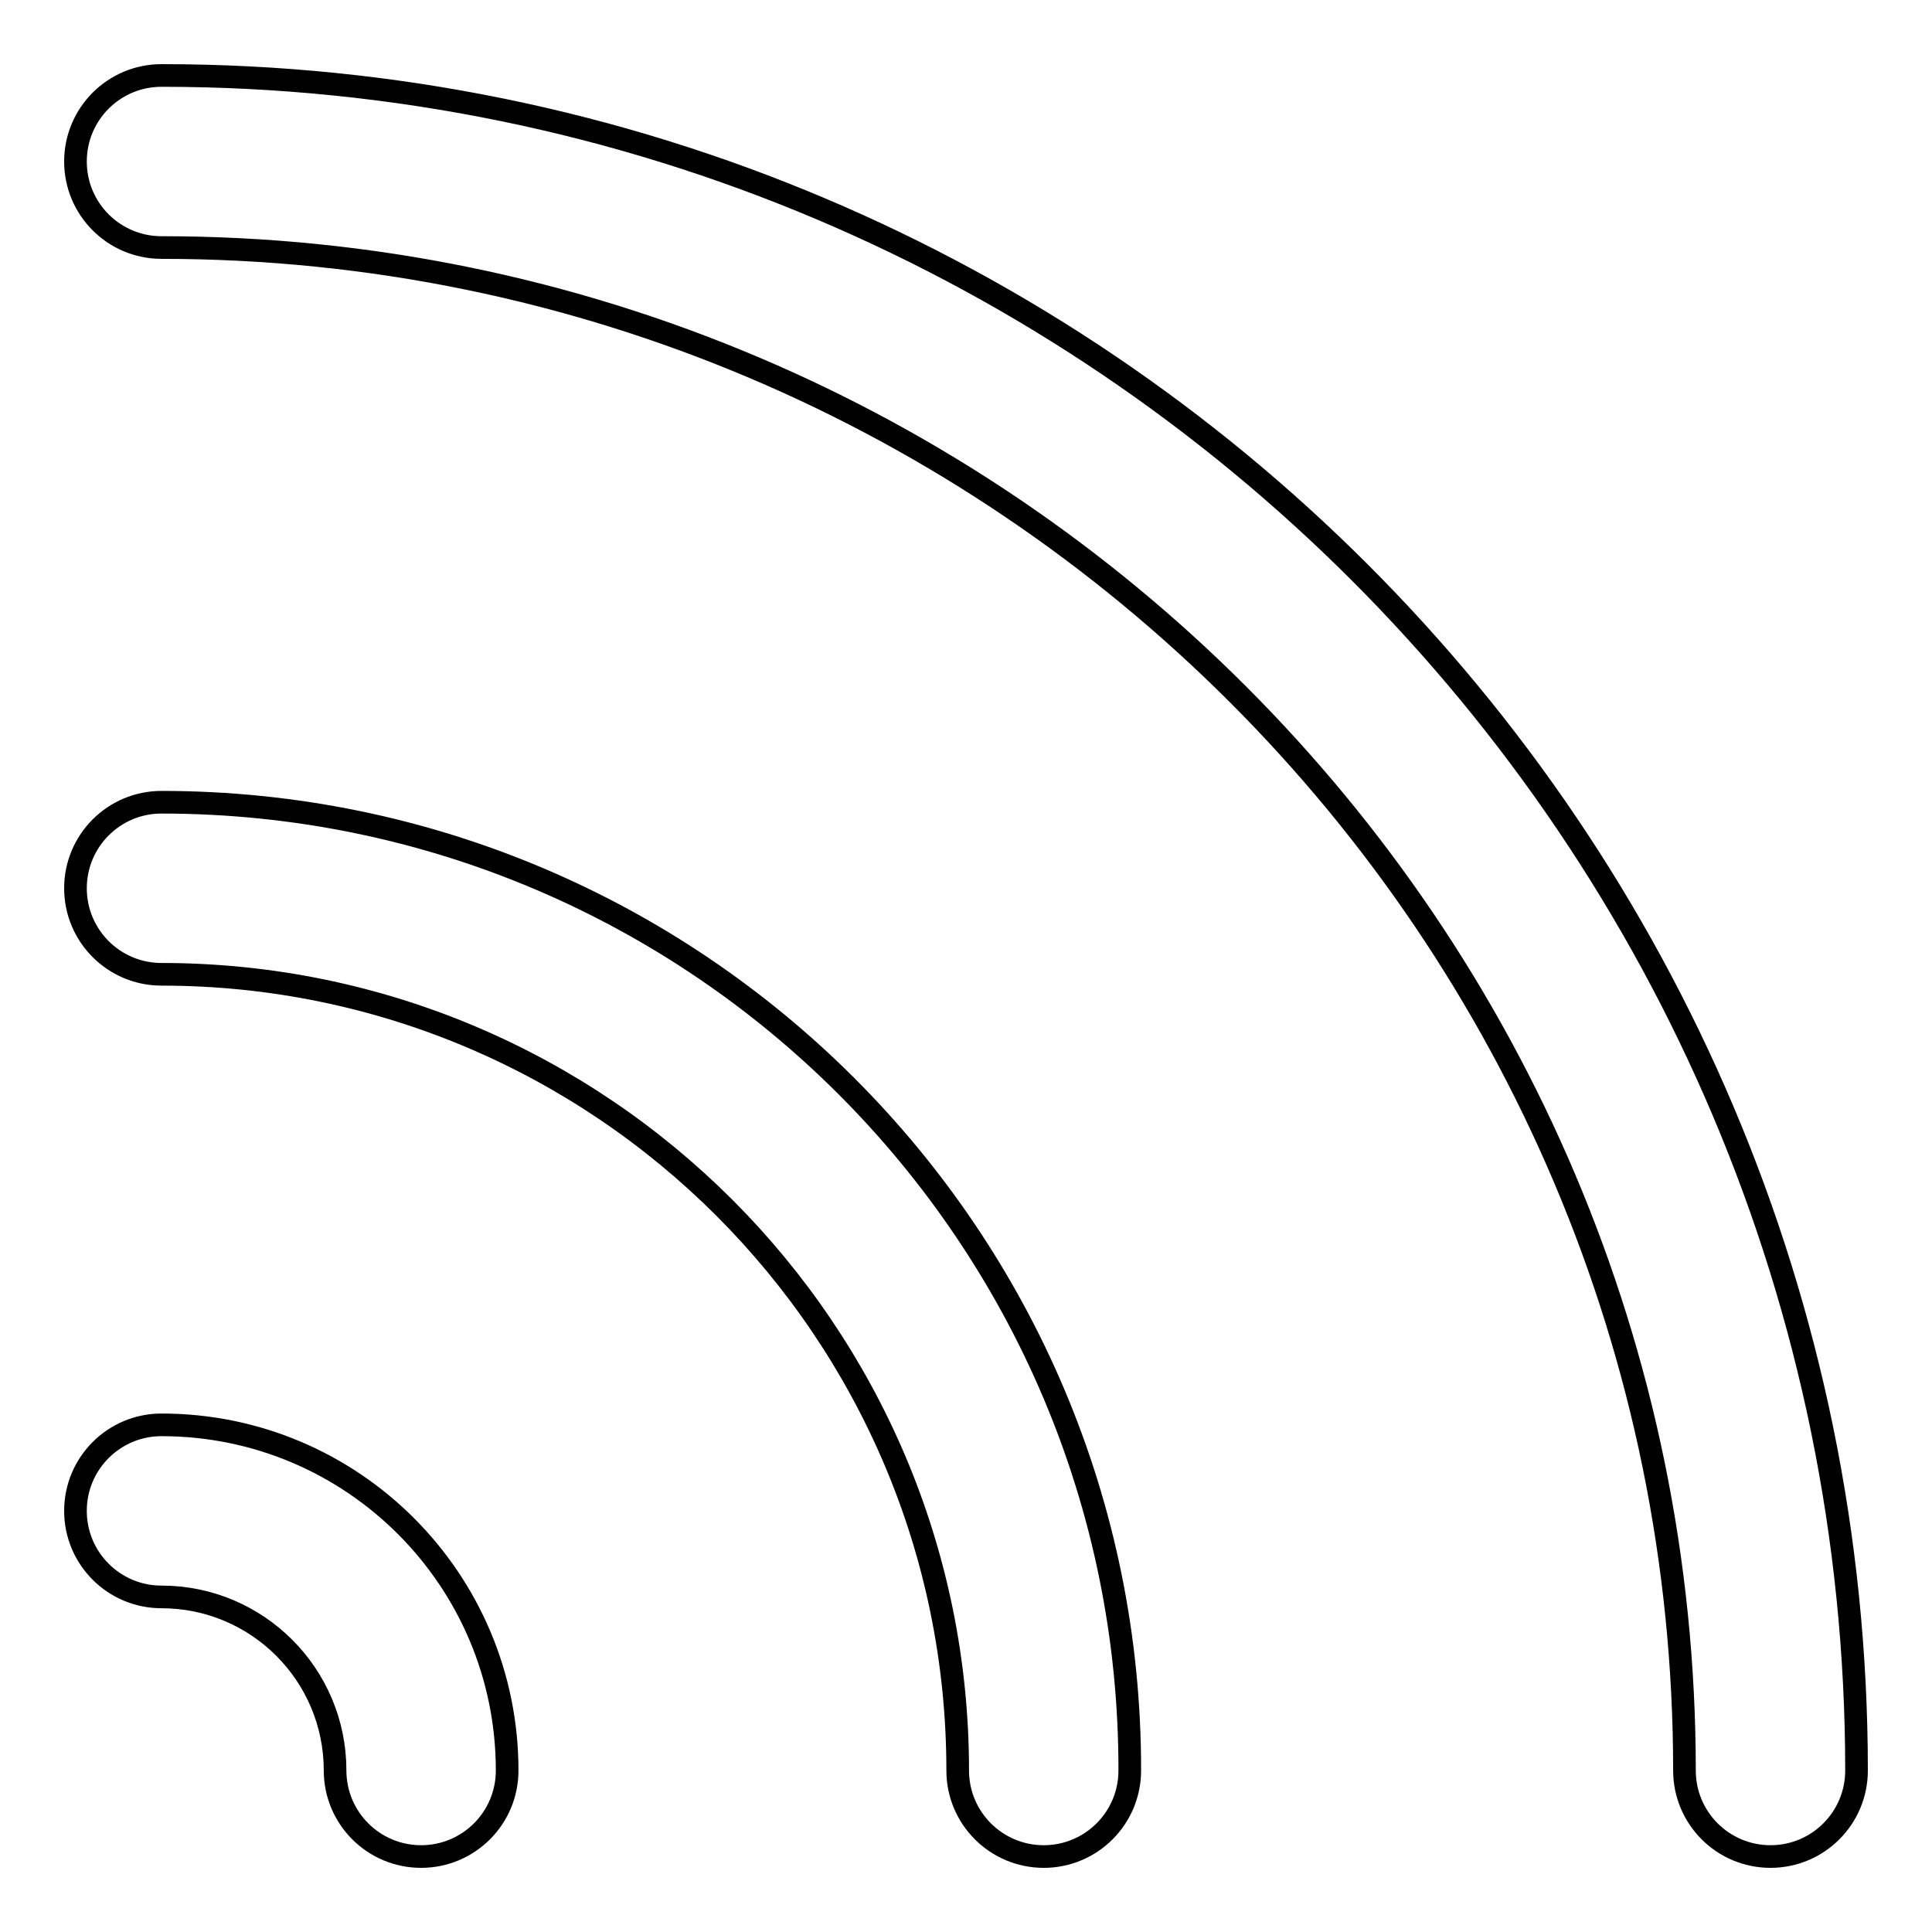
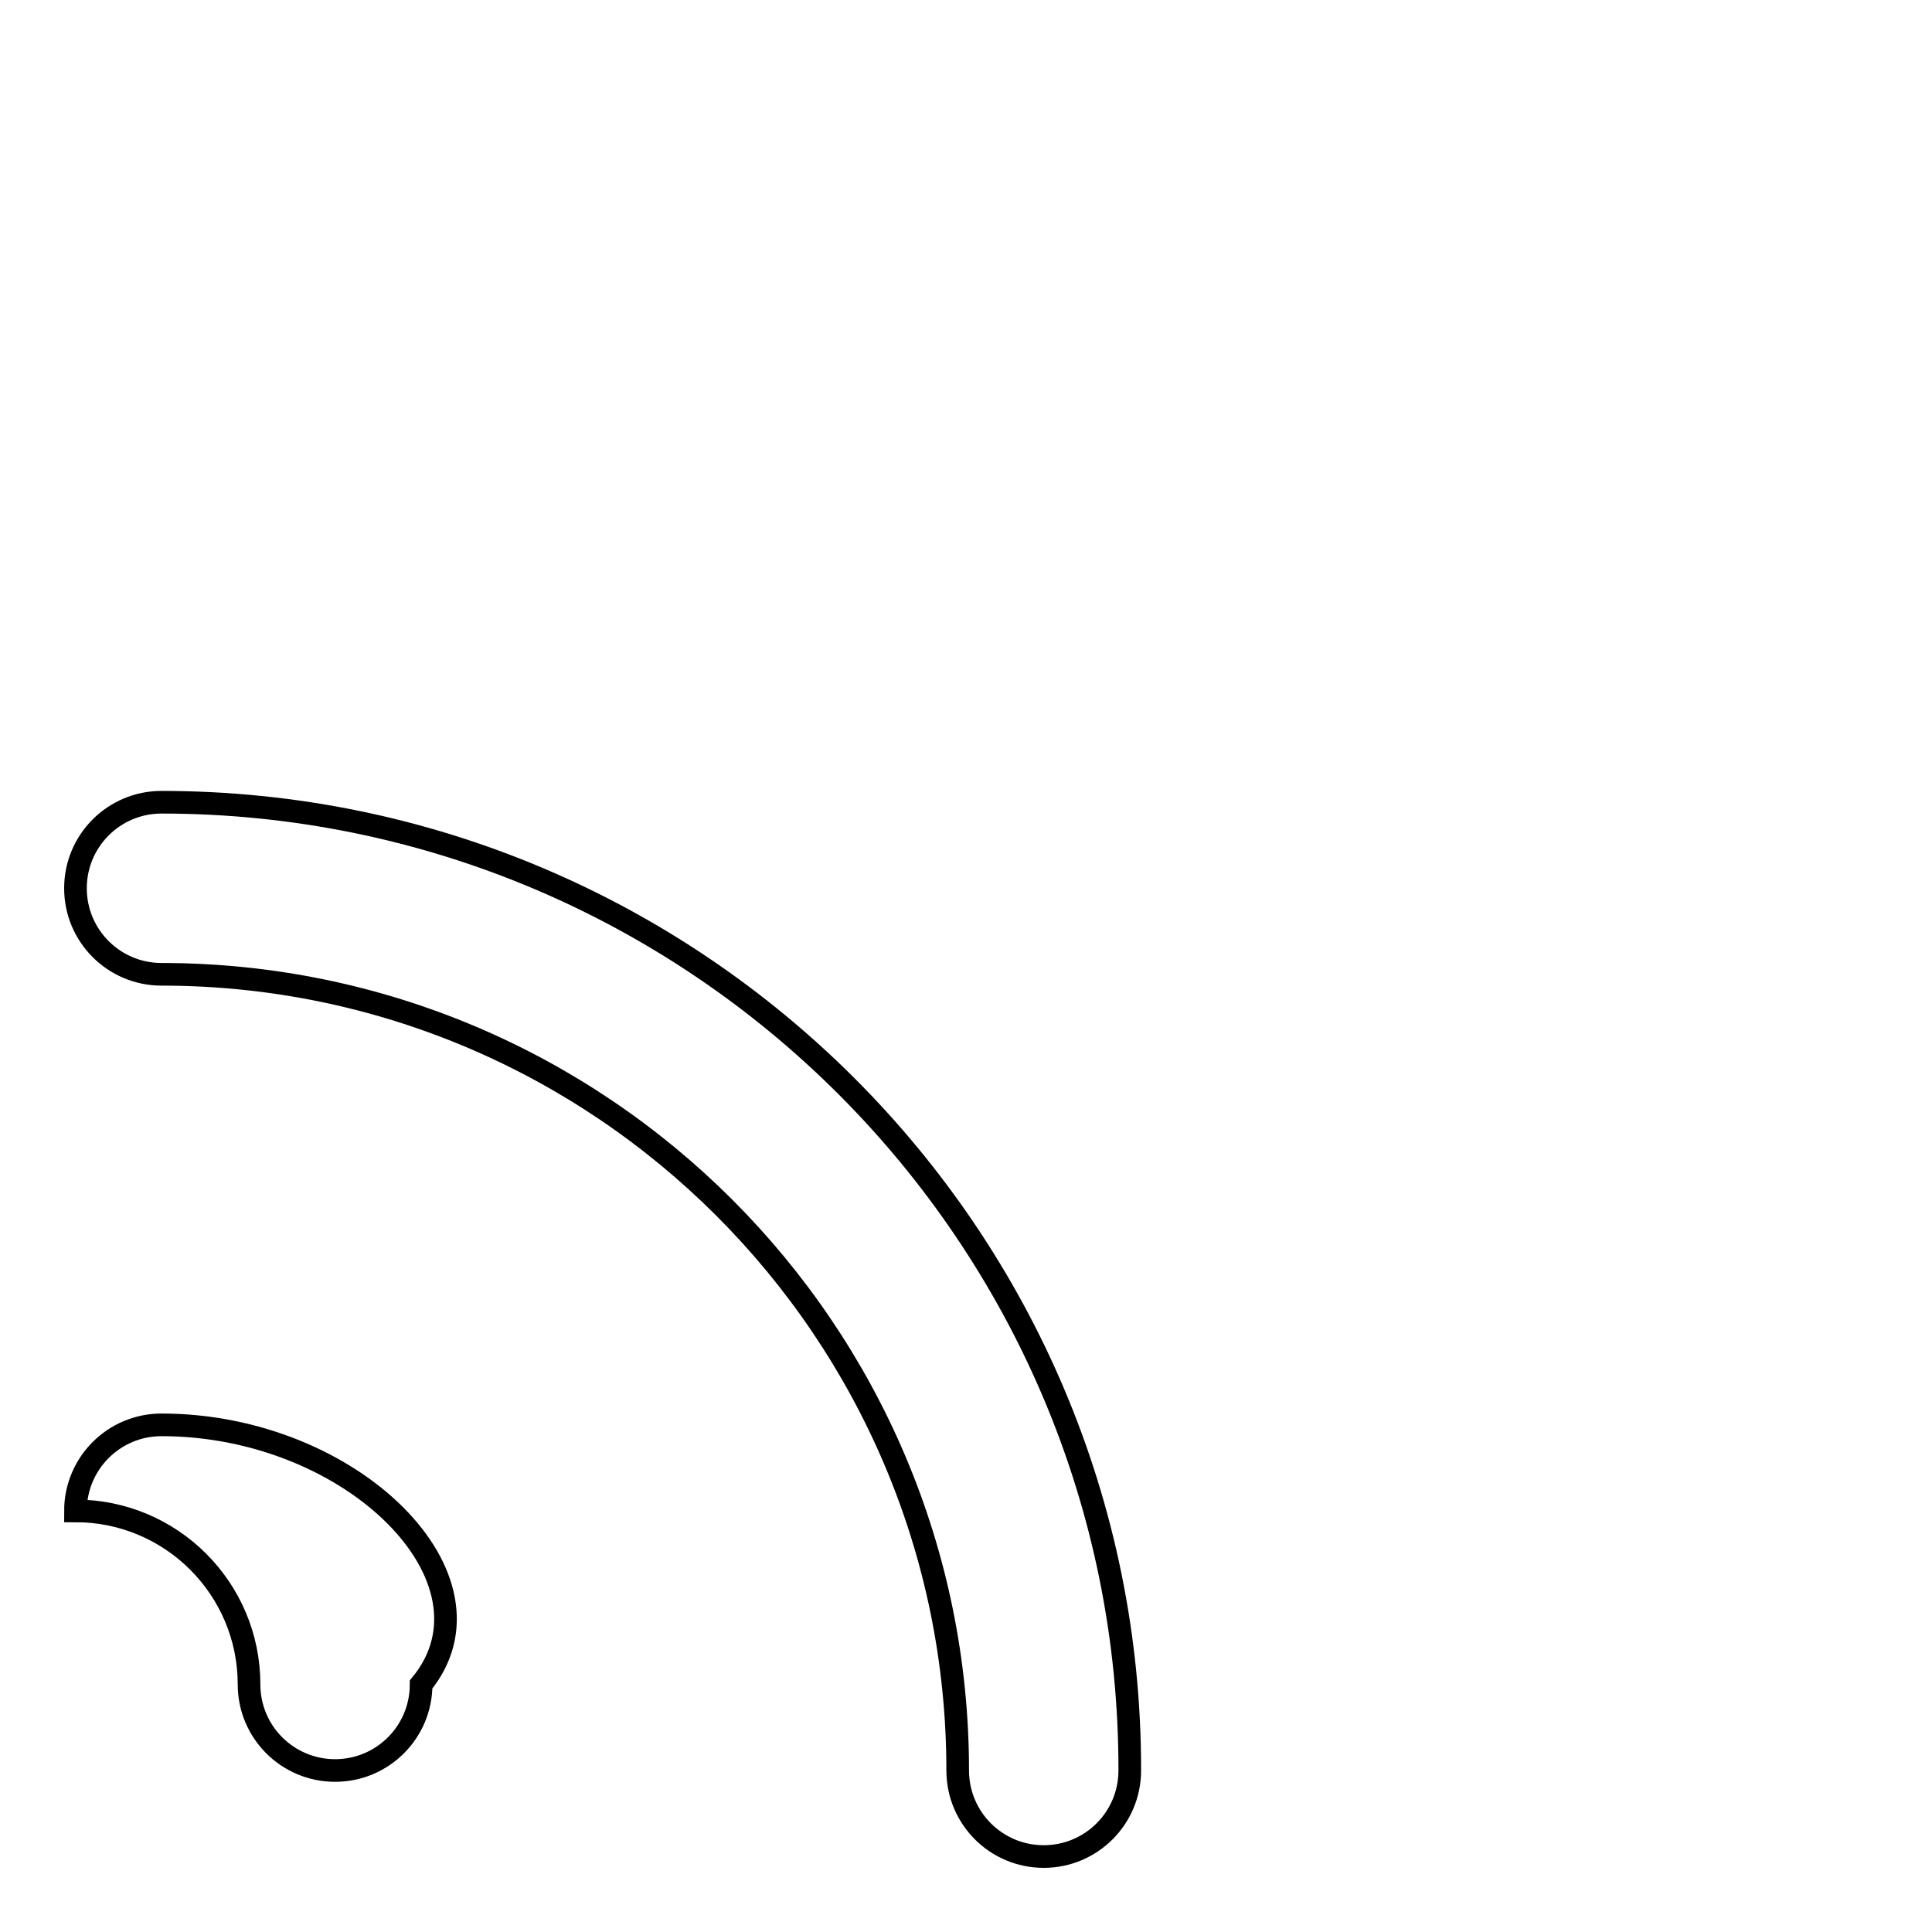
<svg xmlns="http://www.w3.org/2000/svg" version="1.1" x="0px" y="0px" viewBox="0 0 256 256" enable-background="new 0 0 256 256" xml:space="preserve">
  <g>
    <g>
-       <path stroke-width="3" fill-opacity="0" stroke="#000000" d="M21.4,10C15.1,10,10,15.1,10,21.4s5.1,11.4,11.4,11.4c111.2,0,201.8,90.5,201.8,201.8c0,6.3,5.1,11.4,11.4,11.4s11.4-5.1,11.4-11.4C246,110.7,145.3,10,21.4,10z" />
      <path stroke-width="3" fill-opacity="0" stroke="#000000" d="M21.4,106.3c-6.3,0-11.4,5.1-11.4,11.4s5.1,11.4,11.4,11.4c58.2,0,105.5,47.3,105.5,105.5c0,6.3,5.1,11.4,11.4,11.4c6.3,0,11.4-5.1,11.4-11.4C149.8,163.8,92.2,106.3,21.4,106.3z" />
-       <path stroke-width="3" fill-opacity="0" stroke="#000000" d="M21.4,188.8c-6.3,0-11.4,5.1-11.4,11.4c0,6.3,5.1,11.4,11.4,11.4c12.7,0,23,10.3,23,23c0,6.3,5.1,11.4,11.4,11.4c6.3,0,11.4-5.1,11.4-11.4C67.2,209.3,46.7,188.8,21.4,188.8z" />
+       <path stroke-width="3" fill-opacity="0" stroke="#000000" d="M21.4,188.8c-6.3,0-11.4,5.1-11.4,11.4c12.7,0,23,10.3,23,23c0,6.3,5.1,11.4,11.4,11.4c6.3,0,11.4-5.1,11.4-11.4C67.2,209.3,46.7,188.8,21.4,188.8z" />
    </g>
  </g>
</svg>